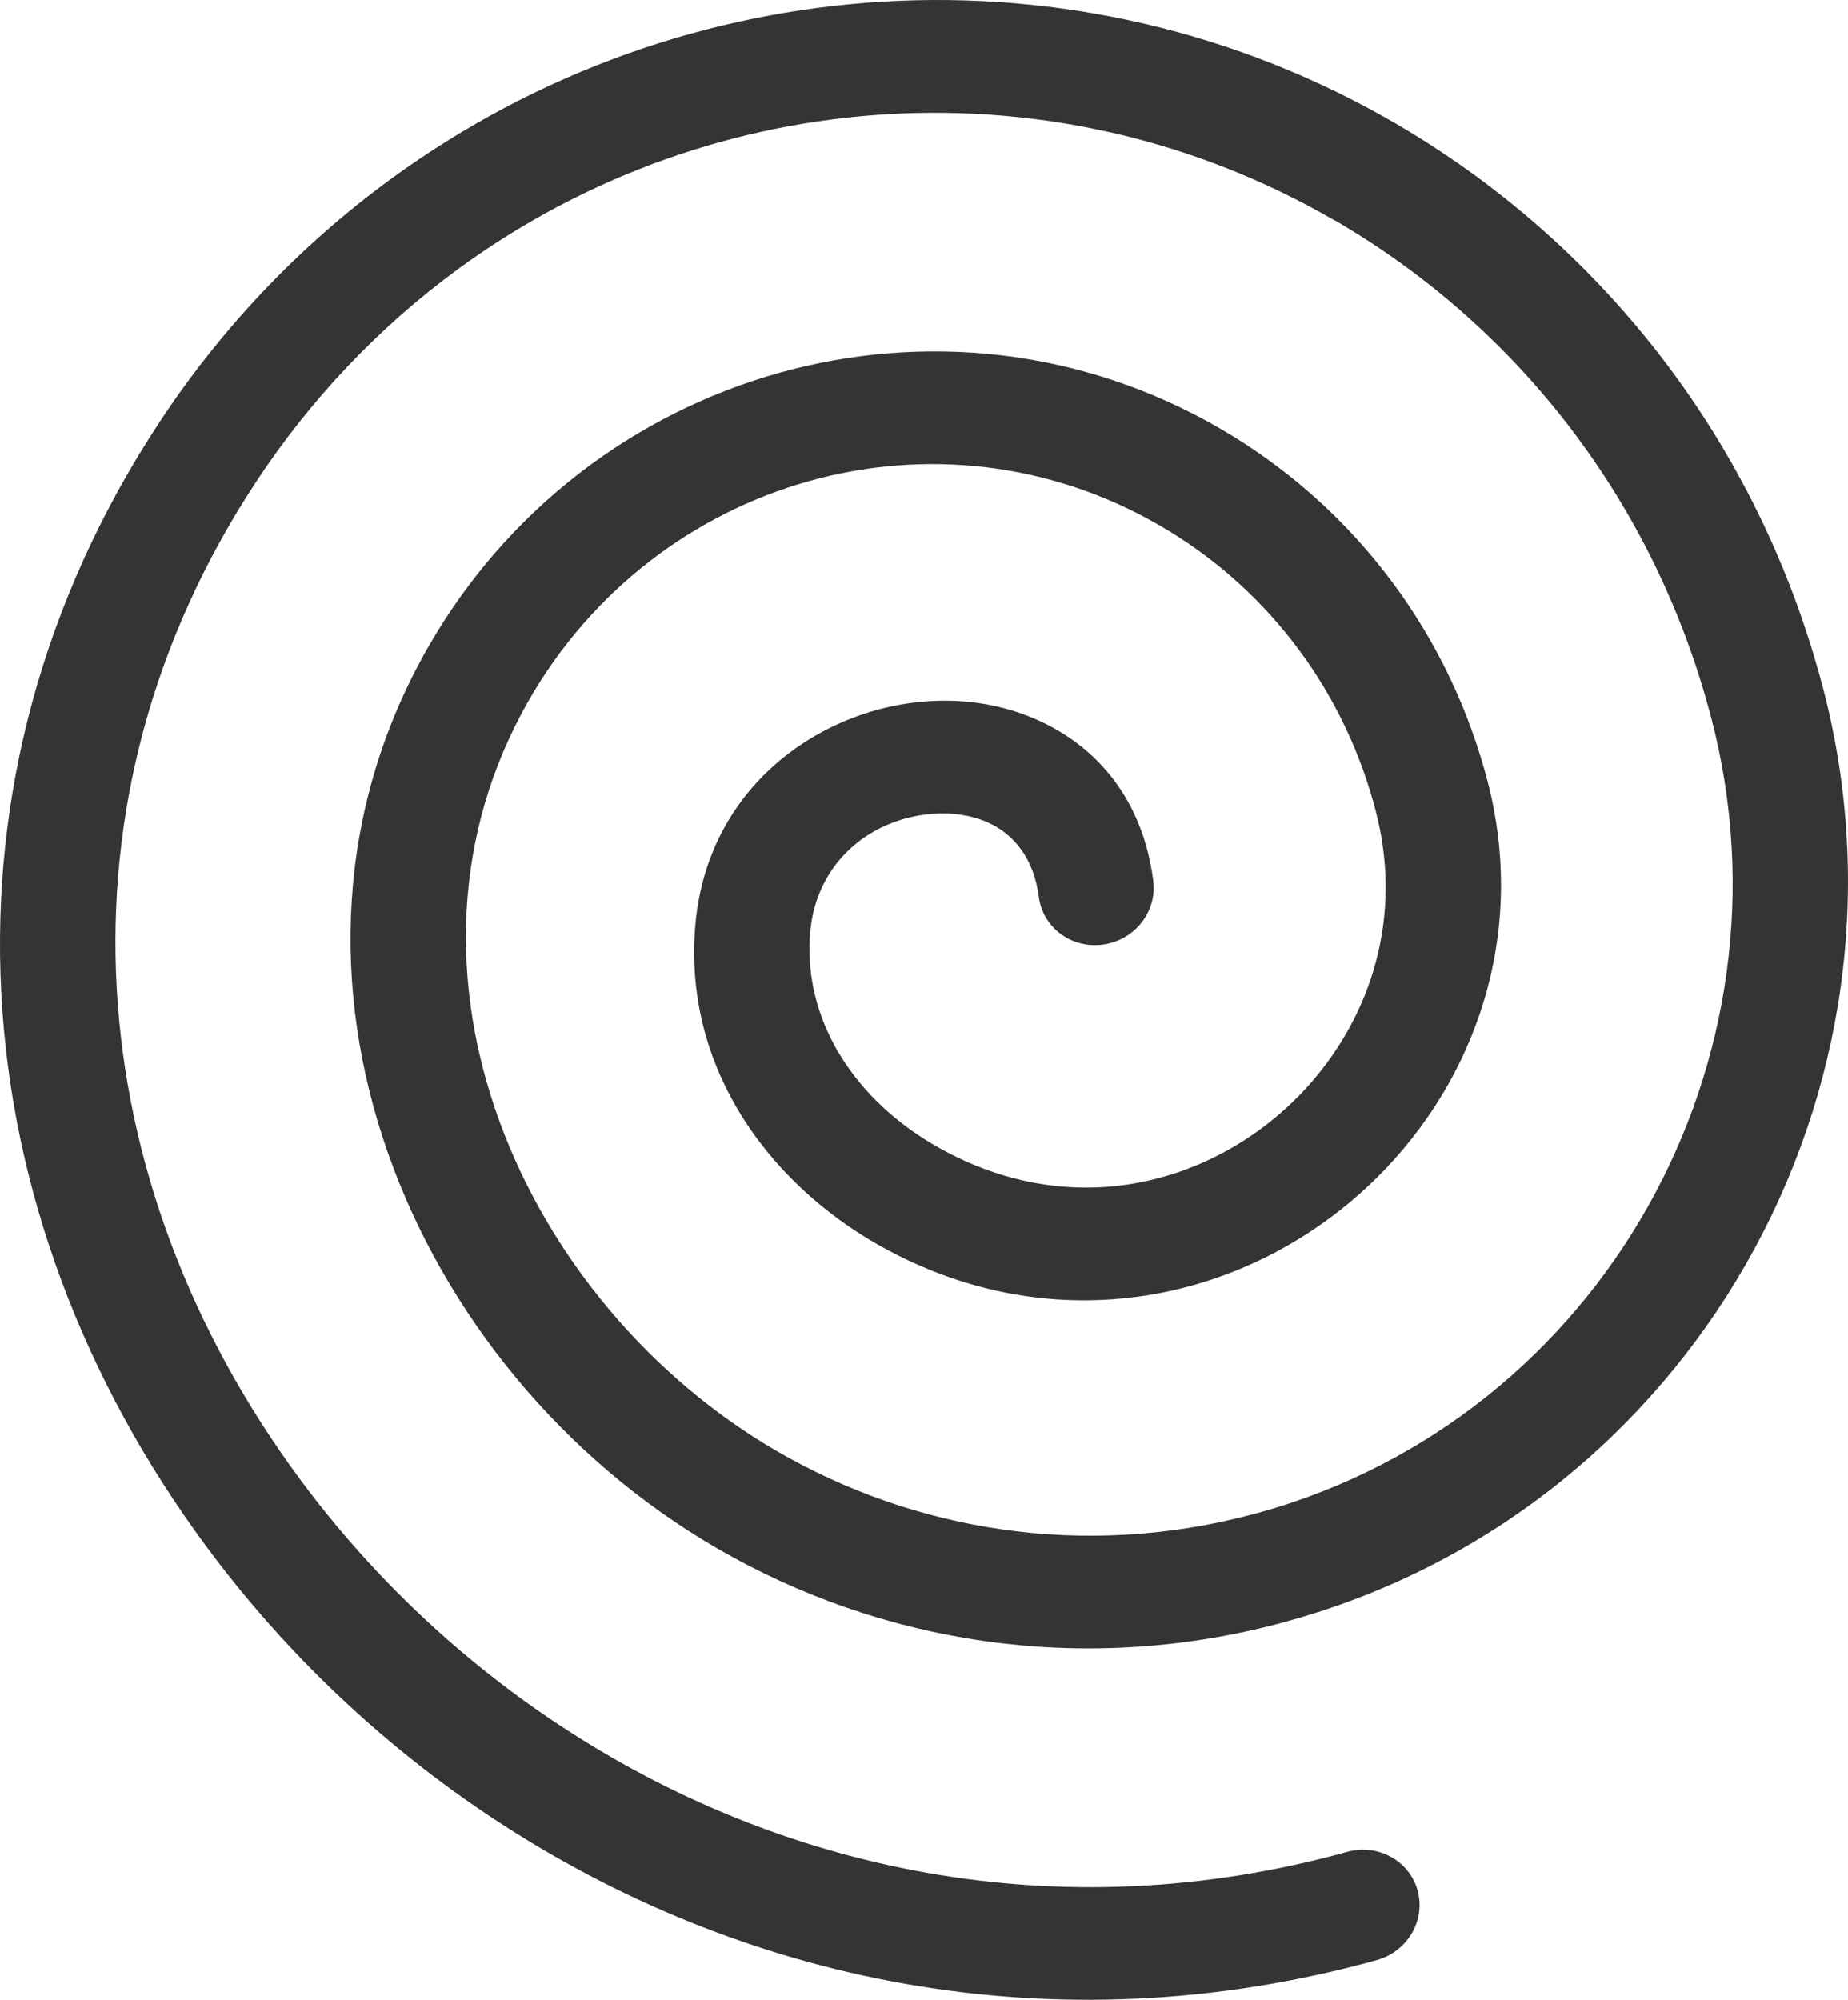
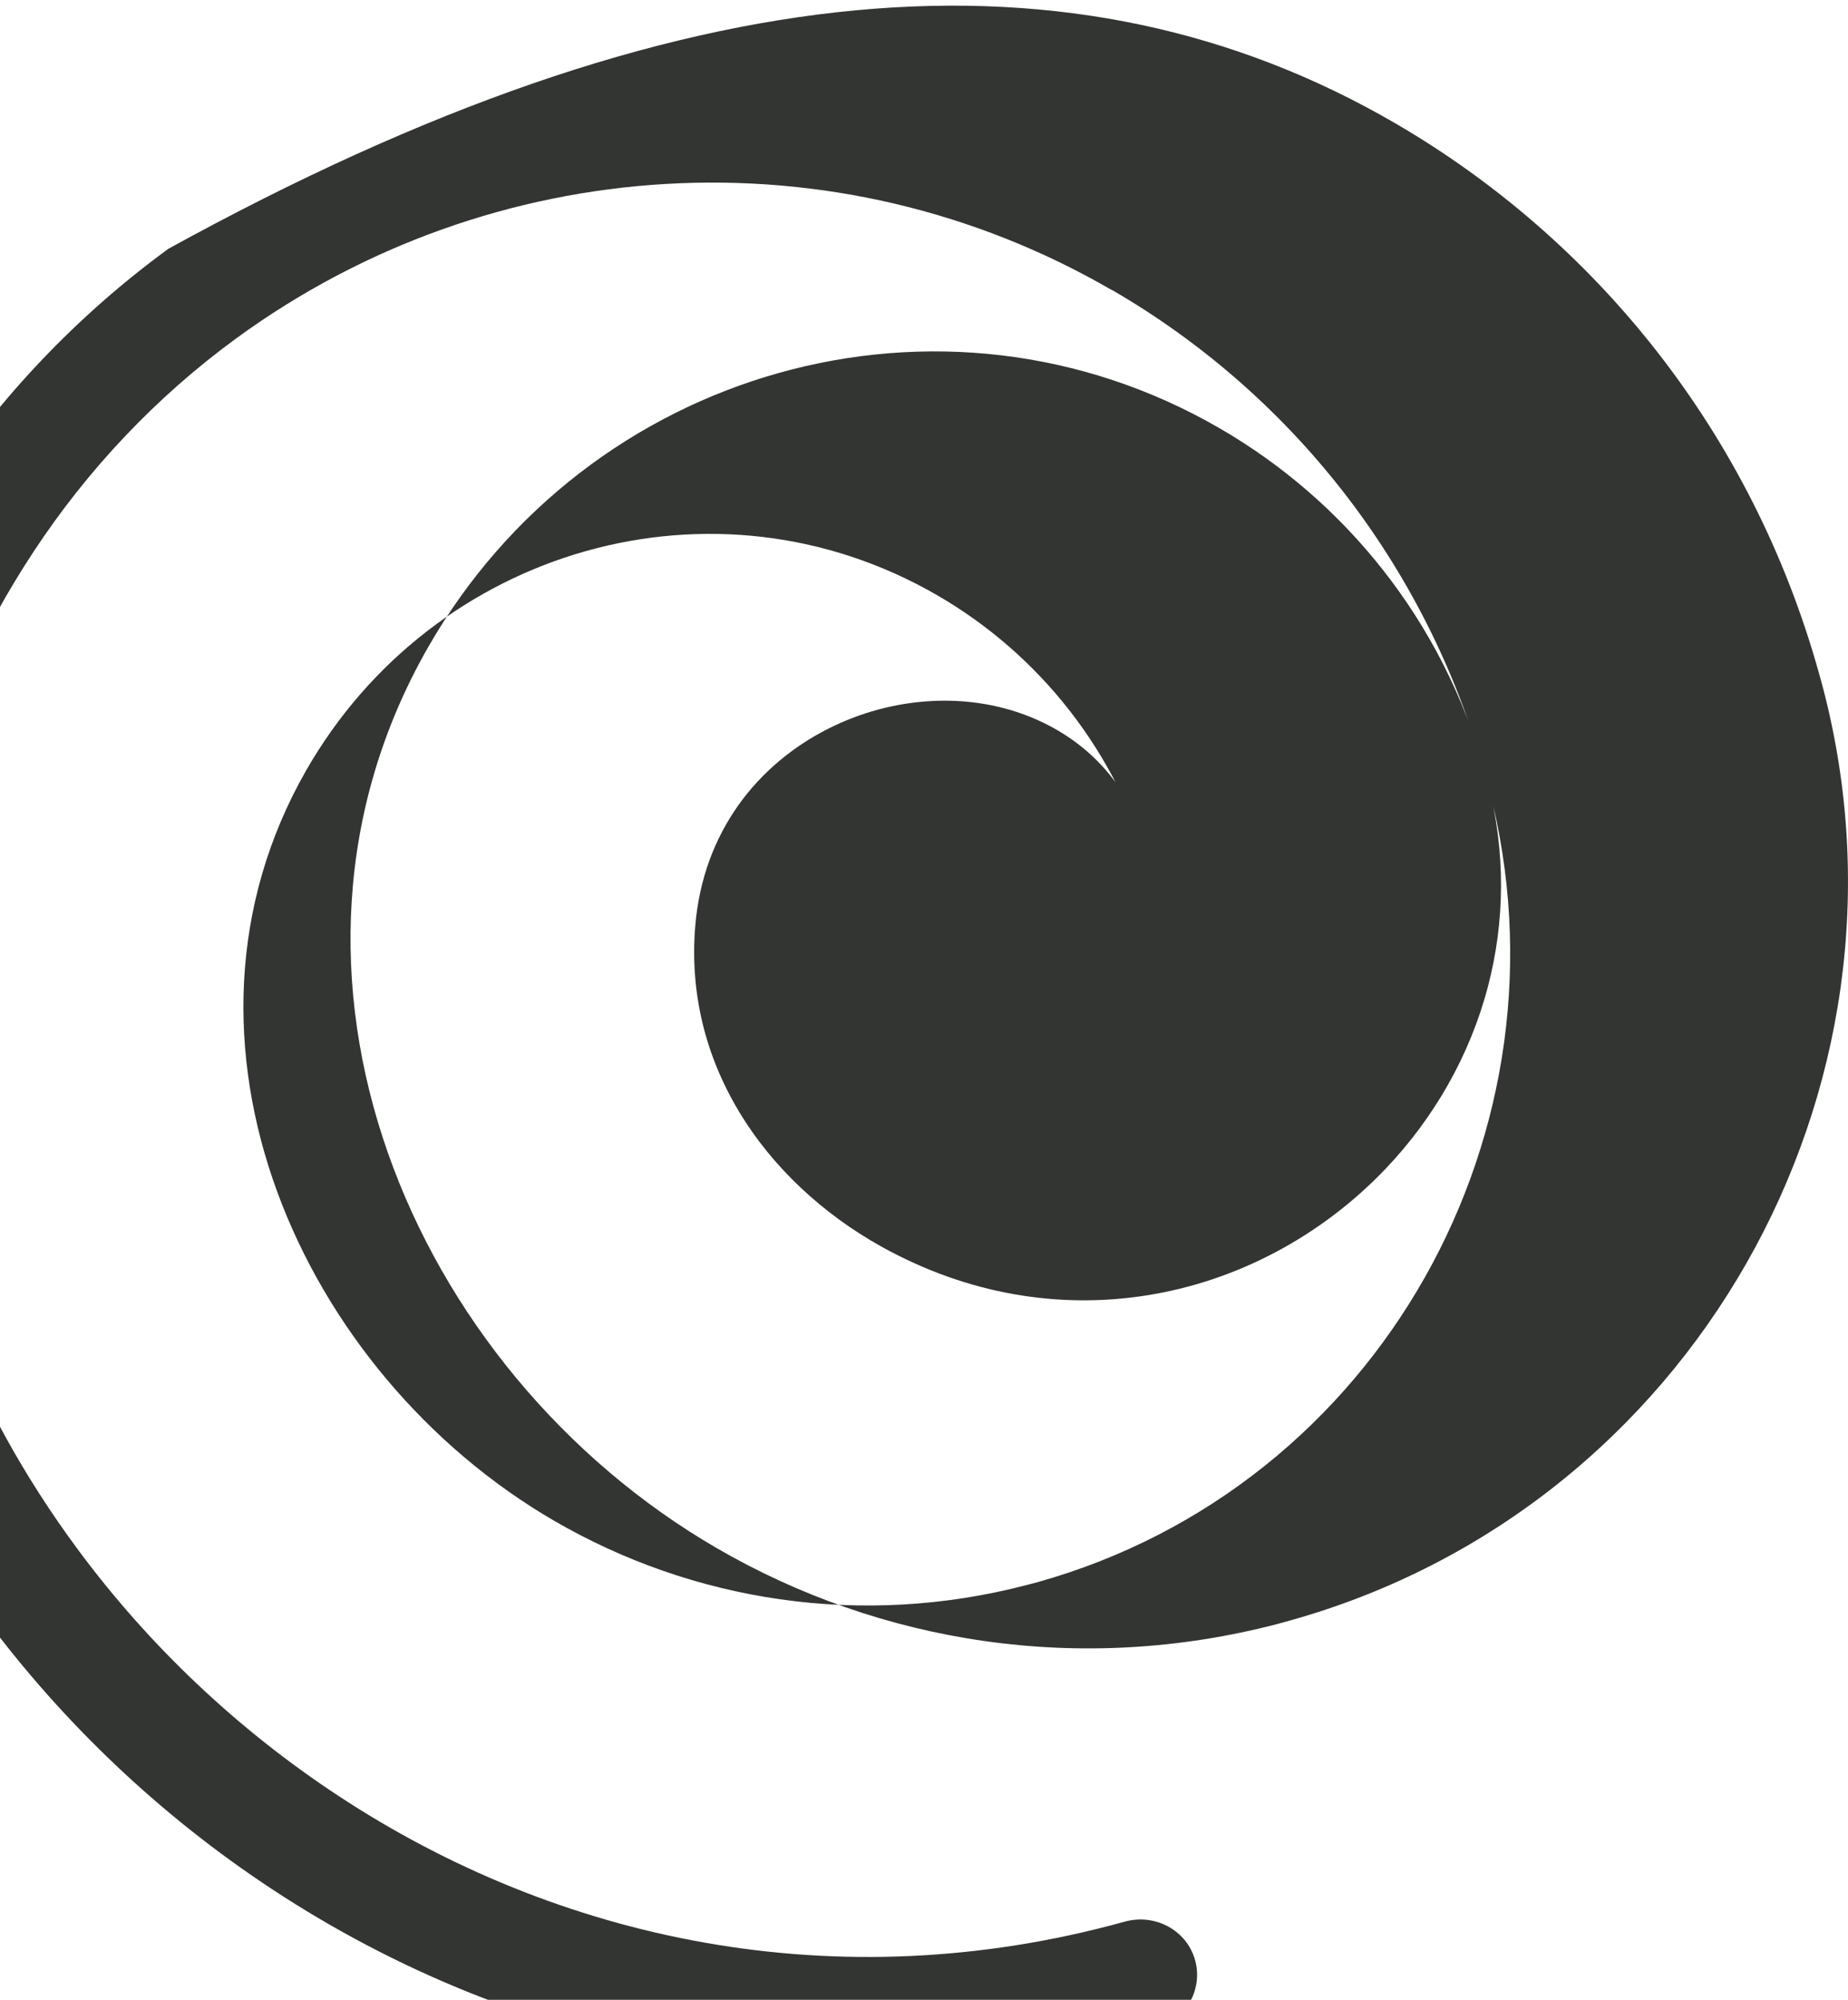
<svg xmlns="http://www.w3.org/2000/svg" shape-rendering="geometricPrecision" text-rendering="geometricPrecision" image-rendering="optimizeQuality" fill-rule="evenodd" clip-rule="evenodd" viewBox="0 0 473.02 511.76">
-   <path fill="#333532" fill-rule="nonzero" d="M295.19 225.4c1.01 7.88-4.72 15.18-12.81 16.31-8.09 1.14-15.47-4.33-16.48-12.2-1.27-9.88-6.46-16.13-13.11-19.07-8.62-3.79-19.45-2.6-27.69 1.57-9.28 4.71-16.69 13.82-17.75 26.85-.88 10.83 1.84 21.41 7.4 30.69 6.17 10.3 15.26 18.4 25.68 24.23 16.3 9.11 33.06 11.66 48.47 9.3 17.05-2.61 32.66-11.18 44.4-23.52 8.94-9.41 15.63-20.99 18.97-33.77 3.12-11.89 3.36-24.9-.13-38.25l-.52-1.96c-8.71-31.27-28.89-56.11-54.67-71.05-57.13-33.14-129.12-12.08-161.65 44.79-39.53 69.14-1.35 154.36 63.54 192.02 35.35 20.5 78.39 27.53 121 16.39l2.69-.71c87.46-24.46 138.37-115.77 115.51-203.23l-.87-3.22c-15.18-54.65-50.46-98.05-95.53-124.19l-.05.02c-70.99-41.2-158.8-35.41-224.17 12.33-20.51 14.98-38.03 33.56-51.87 54.58-53.67 81.53-45.28 179.1 11.52 255.61 18.06 24.34 40.61 45.75 66.41 62.73 56.02 36.89 127.34 52.71 201.28 32.27 7.87-2.21 15.97 2.2 18.09 9.83 2.12 7.64-2.54 15.63-10.41 17.84-83.12 22.99-163.13 5.3-225.85-36-28.5-18.76-53.47-42.48-73.52-69.5-63.99-86.22-72.58-196.42-12.24-288.07 15.73-23.88 35.73-45.06 59.25-62.23C175.01-8.92 275.64-15.75 357.05 31.5c51.24 29.79 91.35 79.02 108.58 140.92l1.01 3.69c26.89 102.9-33.66 209.84-136.33 238.55l-3.24.9c-50.64 13.24-101.71 4.92-143.58-19.37-78.63-45.62-121.35-147.6-73.94-230.51 40.72-71.2 131.29-97.47 202.76-56.01 31.99 18.56 57 49.23 67.78 87.76l.66 2.43c4.77 18.27 4.41 36.16.11 52.6-4.63 17.67-13.83 33.63-26.12 46.55-16.22 17.05-37.9 28.91-61.68 32.55-21.79 3.34-45.21-.13-67.67-12.67-14.63-8.18-27.61-20.05-36.26-34.48-8.66-14.45-12.56-30.51-11.18-47.32 1.98-24.36 16.16-41.55 33.97-50.57 16.39-8.32 36.42-9.88 53.42-2.37 15.33 6.77 27.17 20.36 29.85 41.25z" />
+   <path fill="#333532" fill-rule="nonzero" d="M295.19 225.4l-.52-1.96c-8.71-31.27-28.89-56.11-54.67-71.05-57.13-33.14-129.12-12.08-161.65 44.79-39.53 69.14-1.35 154.36 63.54 192.02 35.35 20.5 78.39 27.53 121 16.39l2.69-.71c87.46-24.46 138.37-115.77 115.51-203.23l-.87-3.22c-15.18-54.65-50.46-98.05-95.53-124.19l-.05.02c-70.99-41.2-158.8-35.41-224.17 12.33-20.51 14.98-38.03 33.56-51.87 54.58-53.67 81.53-45.28 179.1 11.52 255.61 18.06 24.34 40.61 45.75 66.41 62.73 56.02 36.89 127.34 52.71 201.28 32.27 7.87-2.21 15.97 2.2 18.09 9.83 2.12 7.64-2.54 15.63-10.41 17.84-83.12 22.99-163.13 5.3-225.85-36-28.5-18.76-53.47-42.48-73.52-69.5-63.99-86.22-72.58-196.42-12.24-288.07 15.73-23.88 35.73-45.06 59.25-62.23C175.01-8.92 275.64-15.75 357.05 31.5c51.24 29.79 91.35 79.02 108.58 140.92l1.01 3.69c26.89 102.9-33.66 209.84-136.33 238.55l-3.24.9c-50.64 13.24-101.71 4.92-143.58-19.37-78.63-45.62-121.35-147.6-73.94-230.51 40.72-71.2 131.29-97.47 202.76-56.01 31.99 18.56 57 49.23 67.78 87.76l.66 2.43c4.77 18.27 4.41 36.16.11 52.6-4.63 17.67-13.83 33.63-26.12 46.55-16.22 17.05-37.9 28.91-61.68 32.55-21.79 3.34-45.21-.13-67.67-12.67-14.63-8.18-27.61-20.05-36.26-34.48-8.66-14.45-12.56-30.51-11.18-47.32 1.98-24.36 16.16-41.55 33.97-50.57 16.39-8.32 36.42-9.88 53.42-2.37 15.33 6.77 27.17 20.36 29.85 41.25z" />
</svg>